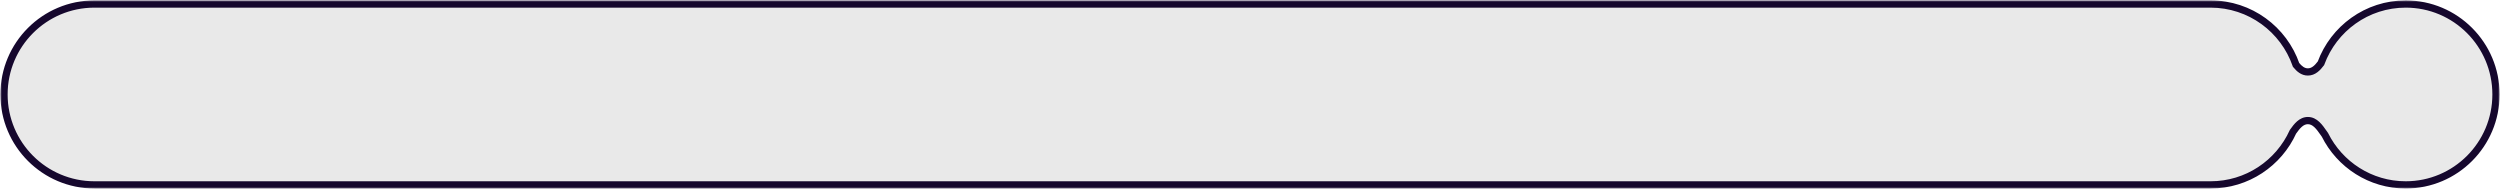
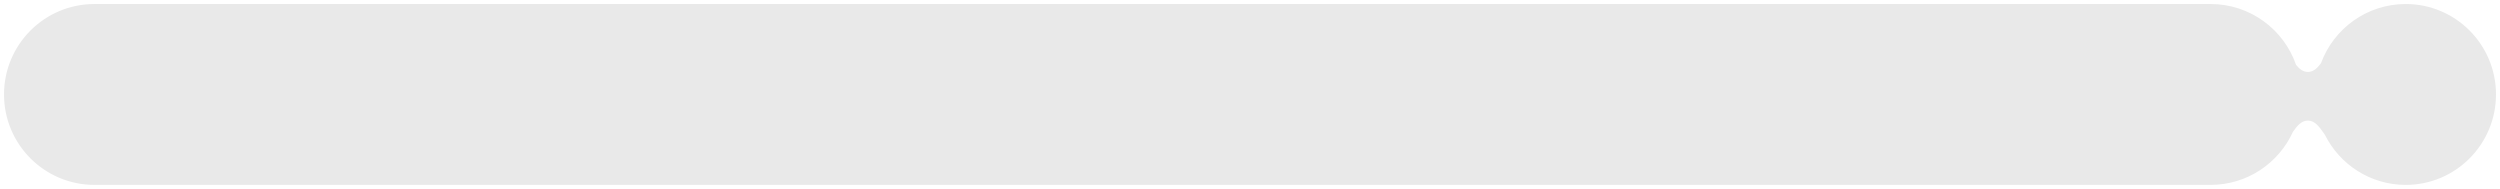
<svg xmlns="http://www.w3.org/2000/svg" width="622" height="47" viewBox="0 0 622 47" fill="none">
  <mask id="path-1-outside-1_499_103" maskUnits="userSpaceOnUse" x="0" y="0" width="622" height="47" fill="black">
    <rect fill="white" width="622" height="47" />
    <path fill-rule="evenodd" clip-rule="evenodd" d="M23.5 1C11.074 1 1 11.074 1 23.5C1 35.926 11.074 46 23.5 46H549.99C559.105 46 566.954 40.58 570.49 32.787C571.501 31.355 572.573 30 574.2 30C575.961 30 577.072 31.587 578.16 33.143C578.212 33.218 578.265 33.293 578.317 33.367C578.358 33.426 578.399 33.484 578.44 33.542C582.123 40.928 589.742 46 598.543 46C610.947 46 621.002 35.926 621.002 23.5C621.002 11.074 610.947 1 598.543 1C588.863 1 580.613 7.136 577.457 15.737C576.571 16.916 575.587 17.9 574.2 17.9C572.976 17.9 572.066 17.133 571.26 16.143C568.212 7.329 559.84 1 549.99 1H23.5Z" />
  </mask>
  <path fill-rule="evenodd" clip-rule="evenodd" d="M23.5 1C11.074 1 1 11.074 1 23.5C1 35.926 11.074 46 23.5 46H549.99C559.105 46 566.954 40.58 570.49 32.787C571.501 31.355 572.573 30 574.2 30C575.961 30 577.072 31.587 578.16 33.143C578.212 33.218 578.265 33.293 578.317 33.367C578.358 33.426 578.399 33.484 578.44 33.542C582.123 40.928 589.742 46 598.543 46C610.947 46 621.002 35.926 621.002 23.5C621.002 11.074 610.947 1 598.543 1C588.863 1 580.613 7.136 577.457 15.737C576.571 16.916 575.587 17.9 574.2 17.9C572.976 17.9 572.066 17.133 571.26 16.143C568.212 7.329 559.84 1 549.99 1H23.5Z" fill="#E9E9E9" />
-   <path d="M570.49 32.787L569.755 32.268L569.705 32.338L569.67 32.415L570.49 32.787ZM578.16 33.143L577.422 33.659L577.423 33.659L578.16 33.143ZM578.317 33.367L579.054 32.851L579.054 32.85L578.317 33.367ZM578.44 33.542L579.246 33.141L579.215 33.079L579.175 33.022L578.44 33.542ZM577.457 15.737L578.176 16.279L578.256 16.172L578.302 16.047L577.457 15.737ZM571.26 16.143L570.409 16.437L570.461 16.588L570.562 16.711L571.26 16.143ZM1.9 23.5C1.9 11.571 11.571 1.9 23.5 1.9V0.1C10.576 0.1 0.1 10.576 0.1 23.5H1.9ZM23.5 45.1C11.571 45.1 1.9 35.429 1.9 23.5H0.1C0.1 36.423 10.576 46.9 23.5 46.9V45.1ZM549.99 45.1H23.5V46.9H549.99V45.1ZM569.67 32.415C566.275 39.898 558.739 45.1 549.99 45.1V46.9C559.471 46.9 567.633 41.262 571.309 33.159L569.67 32.415ZM571.225 33.306C571.732 32.588 572.198 31.975 572.703 31.537C573.191 31.114 573.665 30.9 574.2 30.9V29.1C573.109 29.1 572.233 29.563 571.525 30.176C570.835 30.773 570.259 31.554 569.755 32.268L571.225 33.306ZM574.2 30.9C574.777 30.9 575.286 31.15 575.818 31.646C576.37 32.161 576.865 32.862 577.422 33.659L578.897 32.627C578.367 31.868 577.763 30.998 577.046 30.33C576.311 29.643 575.384 29.1 574.2 29.1V30.9ZM577.423 33.659C577.475 33.733 577.528 33.809 577.581 33.885L579.054 32.85C579.002 32.776 578.95 32.702 578.897 32.627L577.423 33.659ZM577.58 33.884C577.622 33.944 577.664 34.003 577.706 34.063L579.175 33.022C579.135 32.965 579.094 32.908 579.054 32.851L577.58 33.884ZM577.635 33.944C581.464 41.623 589.387 46.9 598.543 46.9V45.1C590.097 45.1 582.783 40.233 579.246 33.141L577.635 33.944ZM598.543 46.9C611.445 46.9 621.902 36.422 621.902 23.5H620.102C620.102 35.431 610.448 45.1 598.543 45.1V46.9ZM621.902 23.5C621.902 10.578 611.445 0.1 598.543 0.1V1.9C610.448 1.9 620.102 11.569 620.102 23.5H621.902ZM598.543 0.1C588.473 0.1 579.894 6.484 576.612 15.427L578.302 16.047C581.333 7.788 589.253 1.9 598.543 1.9V0.1ZM576.738 15.196C575.856 16.369 575.111 17 574.2 17V18.8C576.063 18.8 577.286 17.462 578.176 16.279L576.738 15.196ZM574.2 17C573.402 17 572.724 16.516 571.957 15.575L570.562 16.711C571.408 17.751 572.55 18.8 574.2 18.8V17ZM549.99 1.9C559.444 1.9 567.483 7.975 570.409 16.437L572.11 15.849C568.941 6.684 560.235 0.1 549.99 0.1V1.9ZM23.5 1.9H549.99V0.1H23.5V1.9Z" fill="#15072D" mask="url(#path-1-outside-1_499_103)" />
</svg>